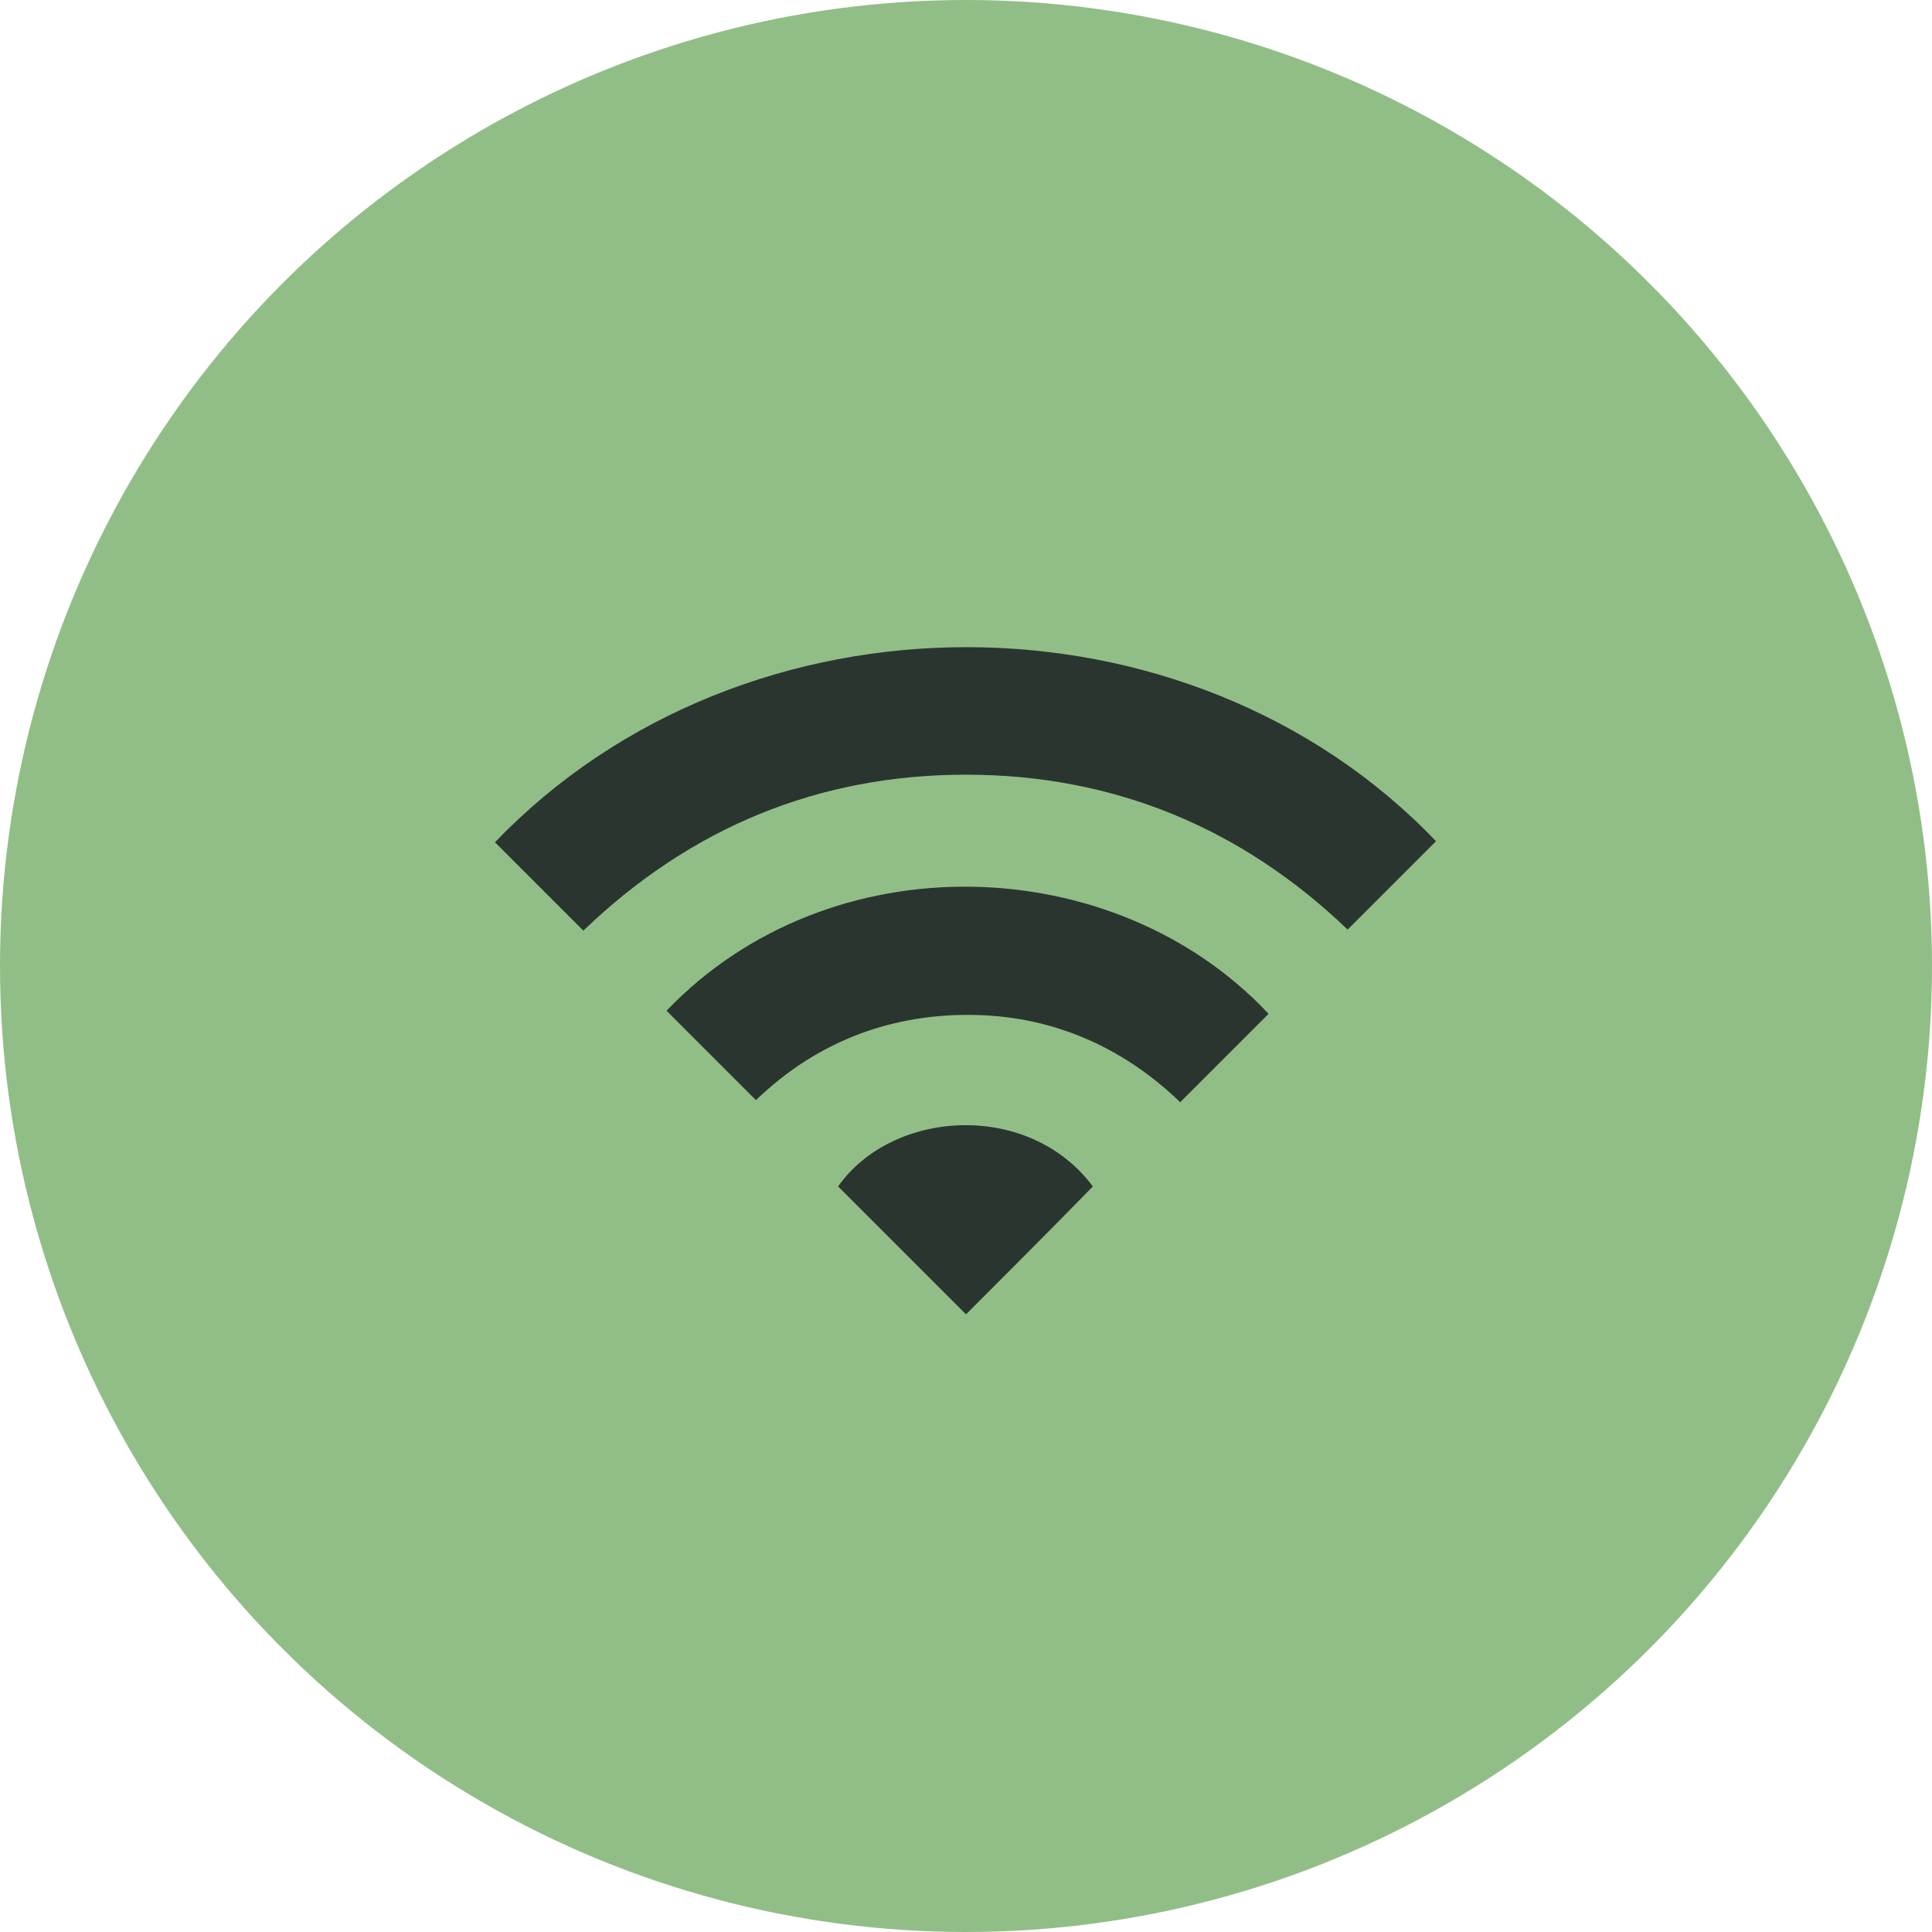
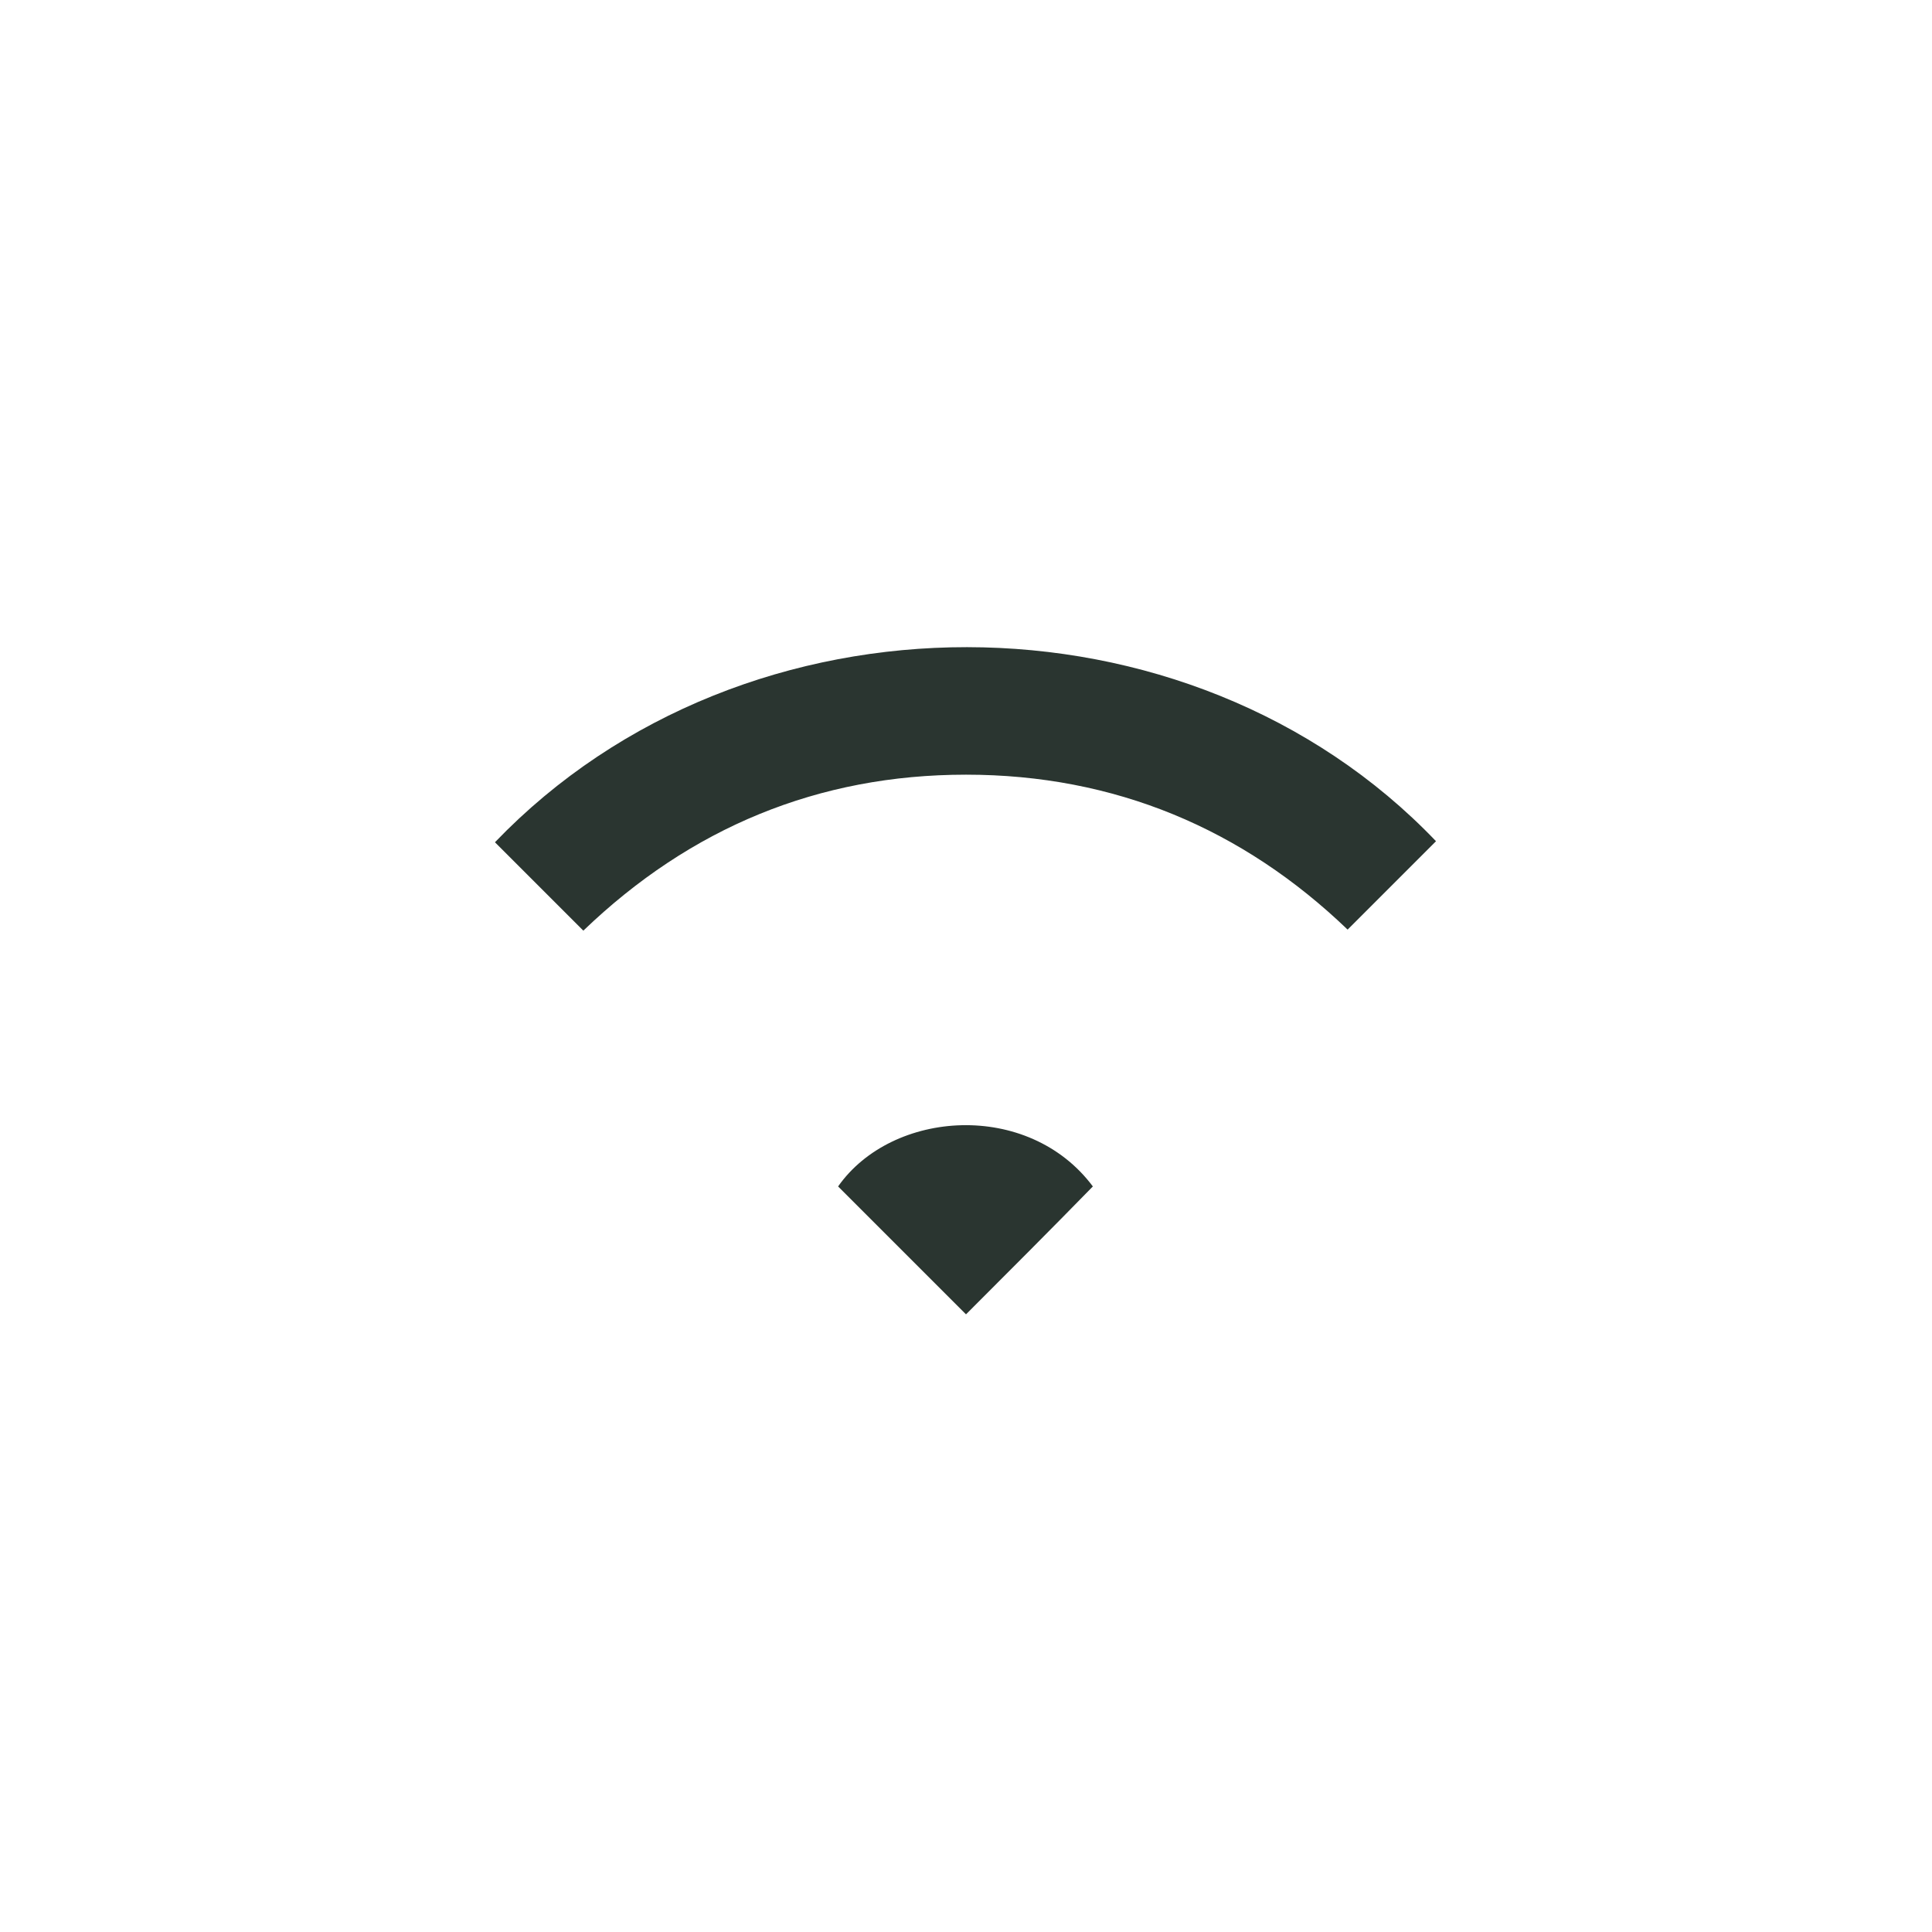
<svg xmlns="http://www.w3.org/2000/svg" id="Layer_1" x="0px" y="0px" viewBox="0 0 185.8 185.8" style="enable-background:new 0 0 185.8 185.8;" xml:space="preserve">
  <style type="text/css"> .st0{fill:#91BE87;} .st1{fill:#2A3530;} .st2{fill:#2A3530;stroke:#2A3530;stroke-miterlimit:10;} </style>
-   <circle class="st0" cx="92.9" cy="92.9" r="92.9" />
  <g>
    <g>
      <path class="st1" d="M47.6,81c2.8,2.8,5.6,5.6,8.5,8.5c10.3-9.9,22.6-15,36.8-15c14.3,0,26.6,5.2,36.7,14.9 c2.9-2.9,5.7-5.7,8.5-8.5C114.4,56.1,71.7,55.9,47.6,81z" />
    </g>
    <g>
-       <path class="st1" d="M64.1,97.2c2.8,2.8,5.7,5.7,8.6,8.6c5.6-5.4,12.5-8.2,20.4-8.2c7.9,0,14.8,3,20.4,8.4 c2.9-2.9,5.7-5.7,8.5-8.5C107.2,81.7,79.8,80.8,64.1,97.2z" />
-     </g>
+       </g>
    <g>
-       <path class="st1" d="M80.6,114.1c4.1,4.1,8.2,8.2,12.3,12.3c4-4,8.1-8.1,12.2-12.3C98.9,105.8,85.8,106.7,80.6,114.1z" />
+       <path class="st1" d="M80.6,114.1c4.1,4.1,8.2,8.2,12.3,12.3c4-4,8.1-8.1,12.2-12.3C98.9,105.8,85.8,106.7,80.6,114.1" />
    </g>
  </g>
</svg>